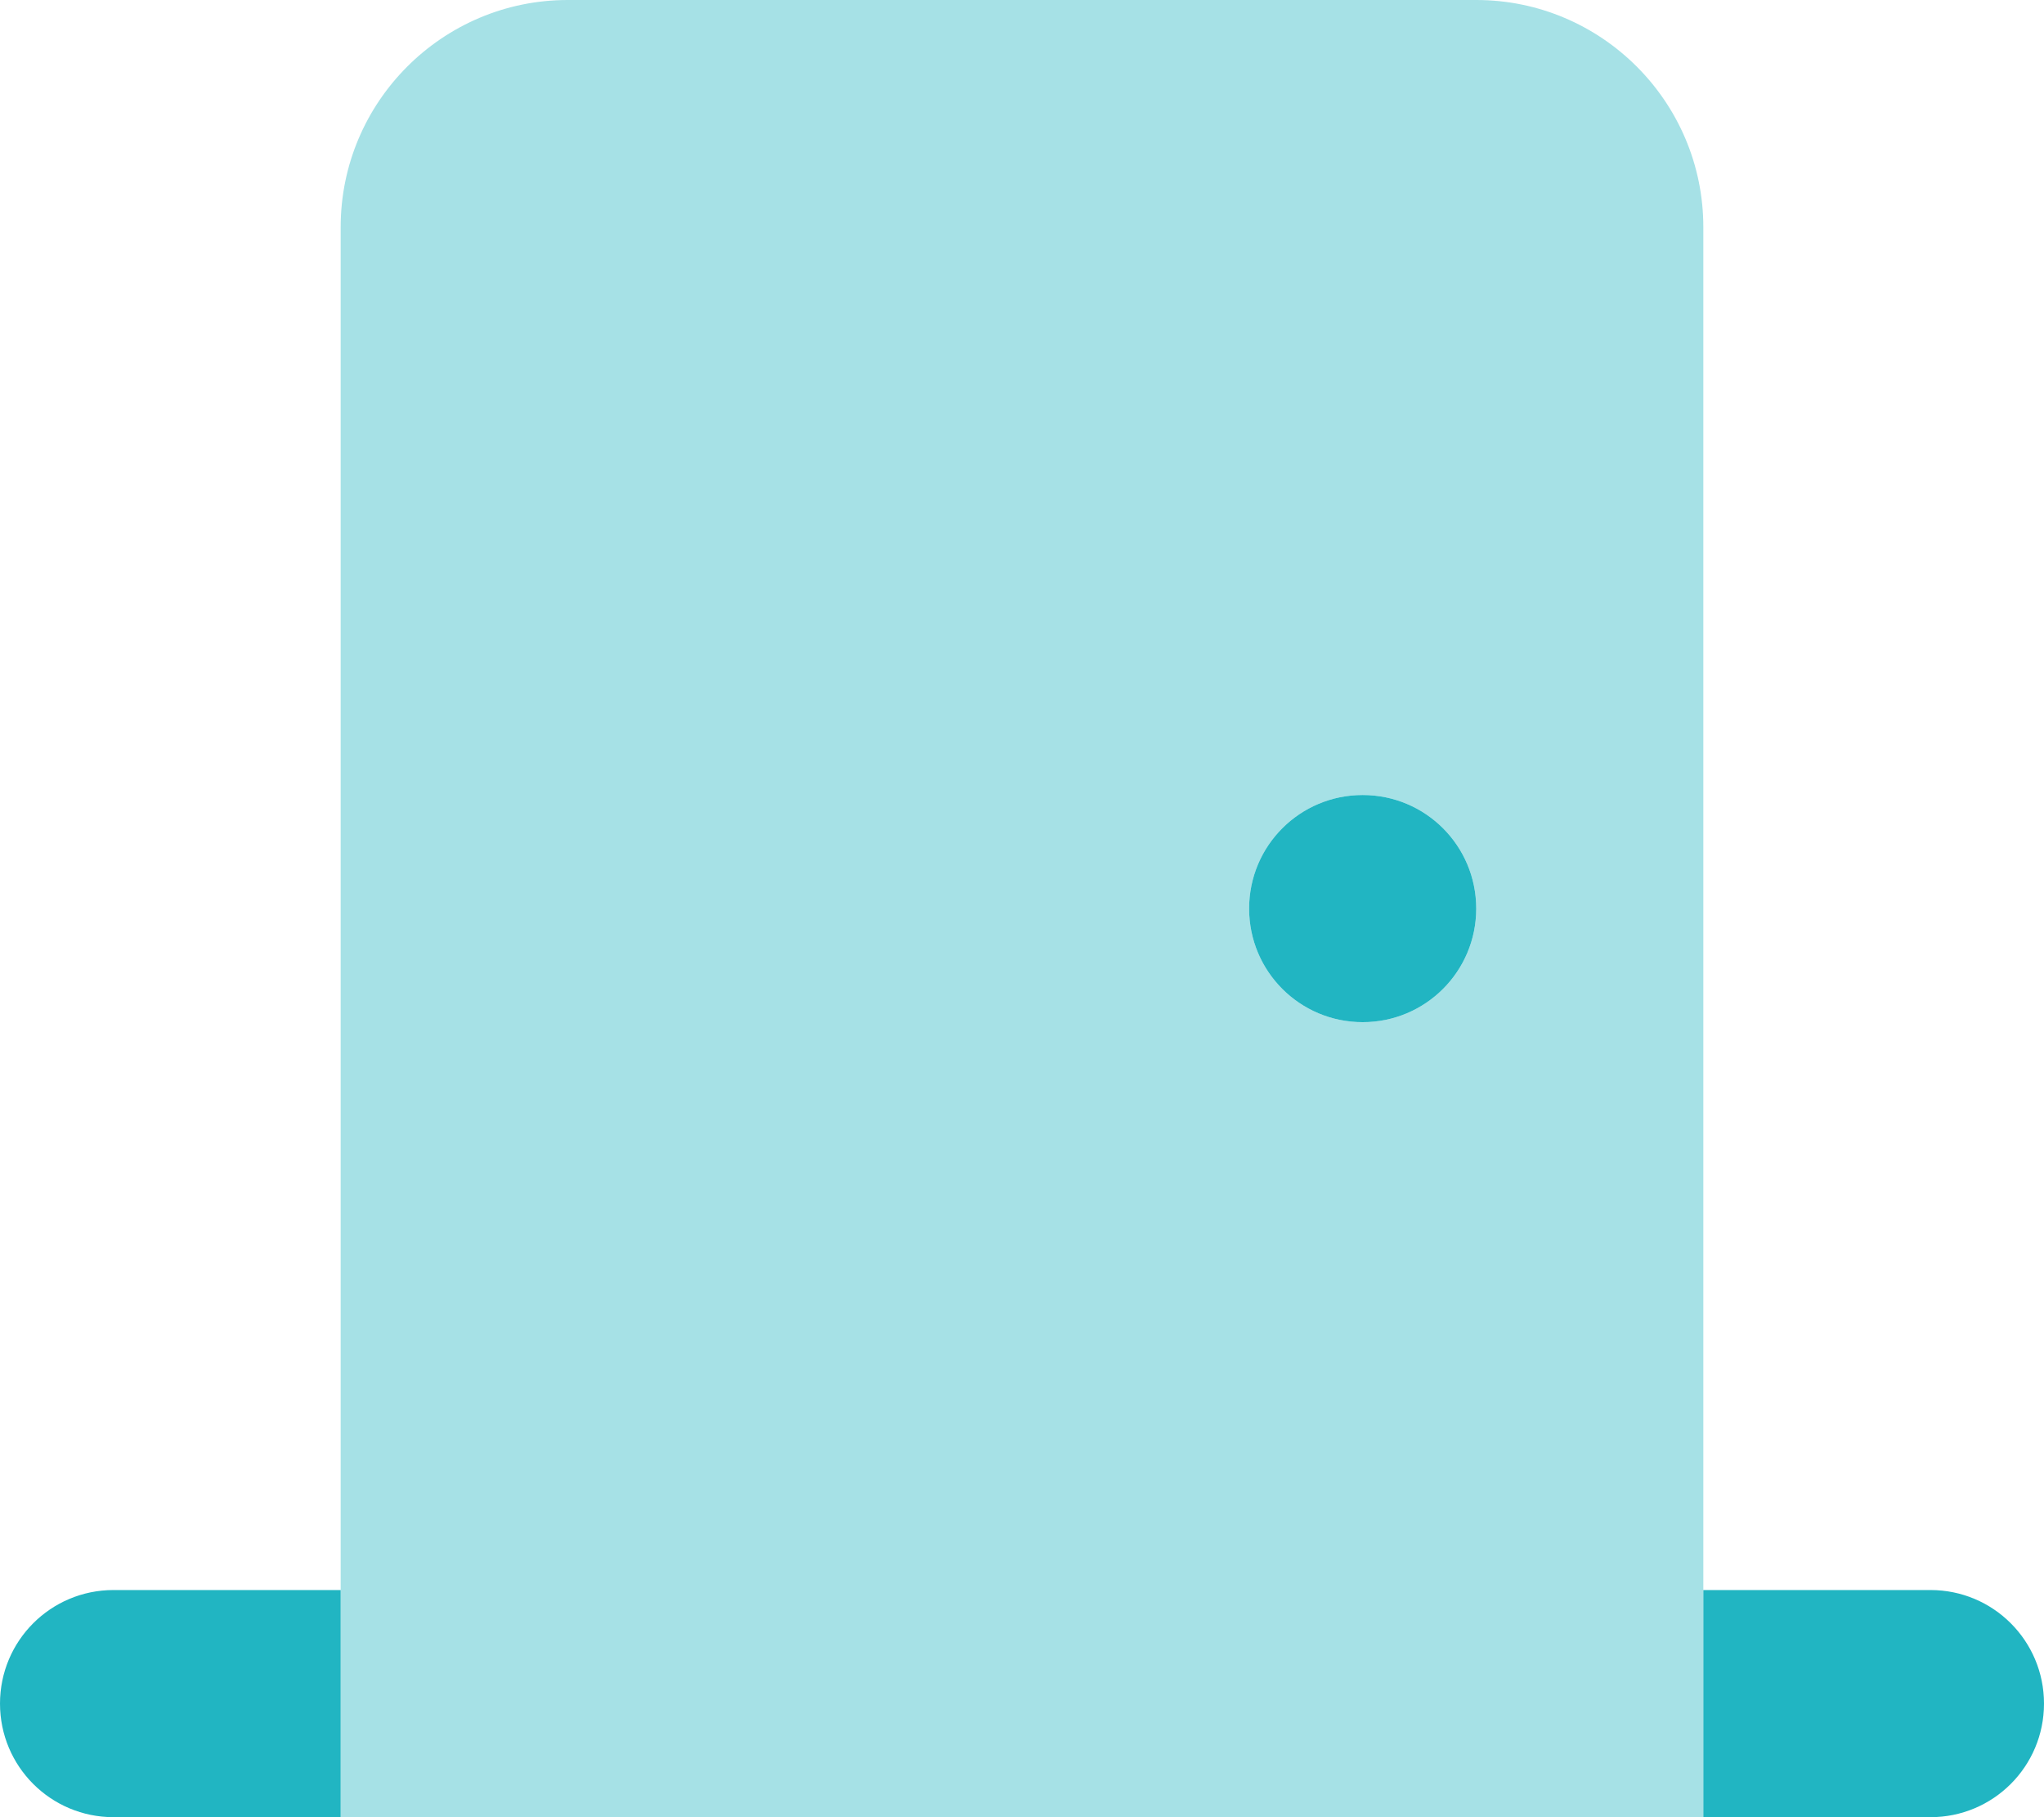
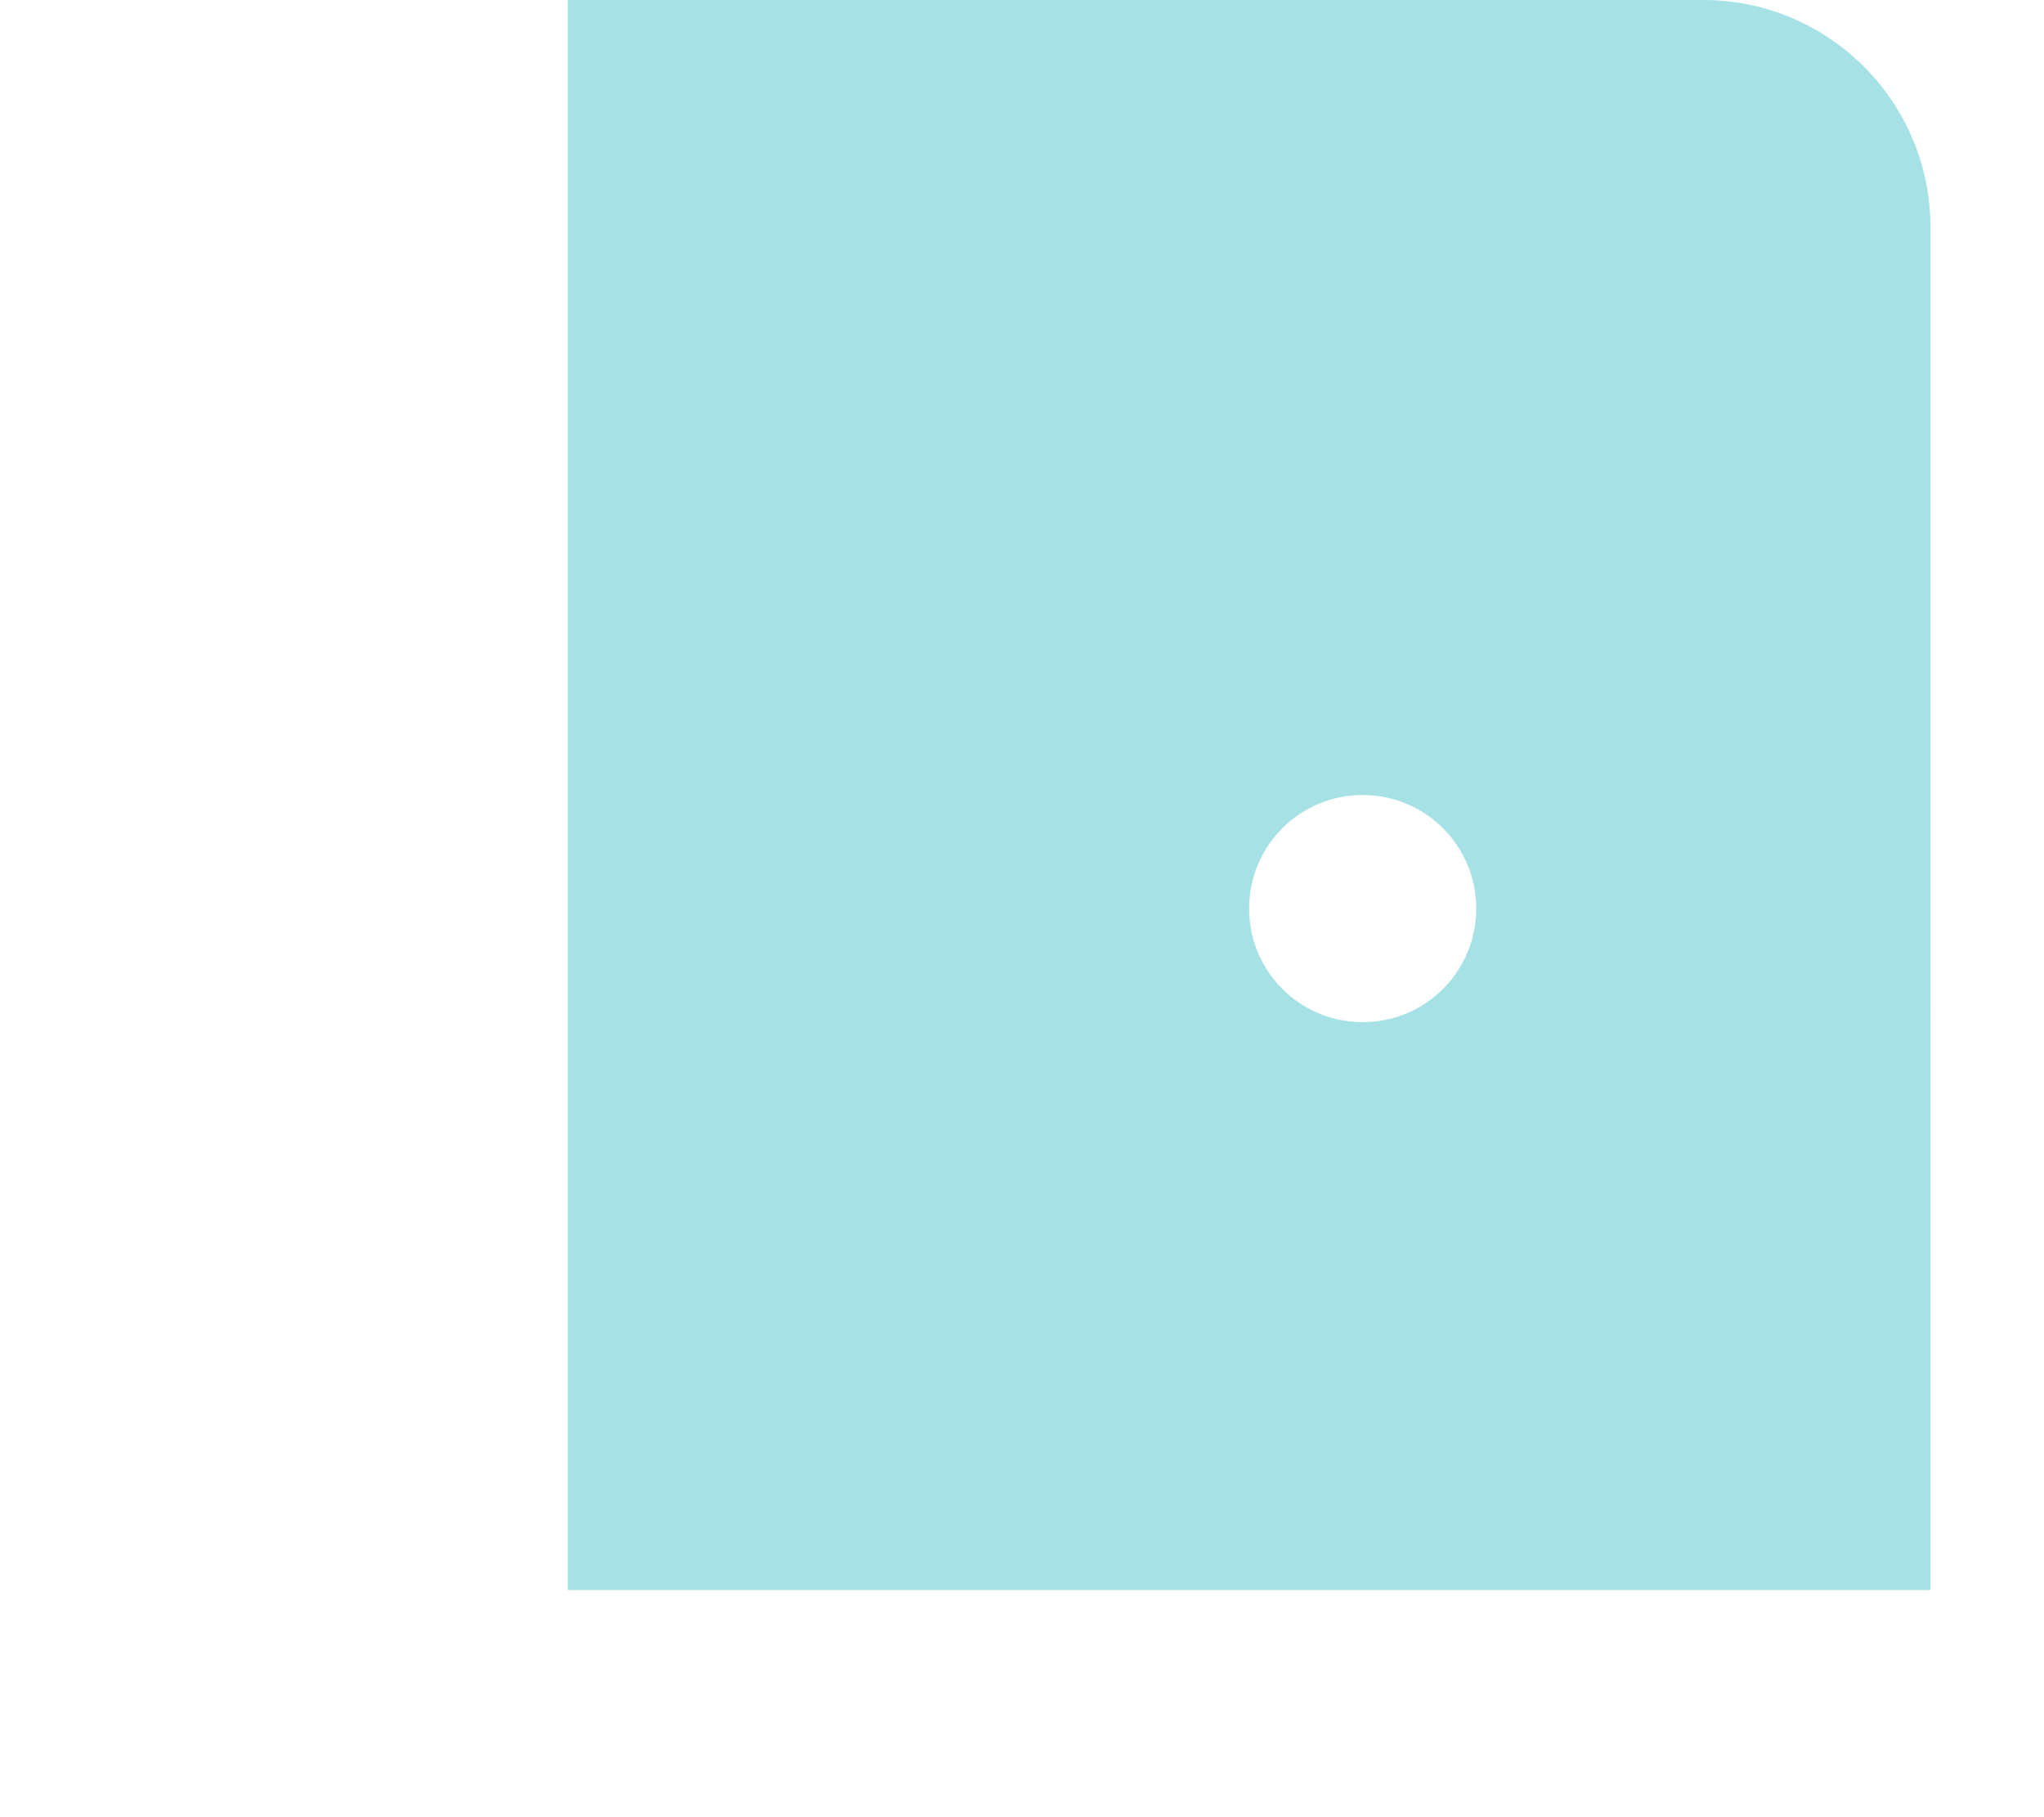
<svg xmlns="http://www.w3.org/2000/svg" version="1.1" id="Слой_1" x="0px" y="0px" viewBox="0 0 576 512" style="enable-background:new 0 0 576 512;" xml:space="preserve">
  <style type="text/css">
	.st0{opacity:0.4;fill:#21B5C2;enable-background:new    ;}
	.st1{fill:#21B5C2;}
</style>
-   <path class="st0" d="M160,0c-35.3,0-64,28.7-64,64v448h384V64c0-35.3-28.7-64-64-64H160z M384,224c17.7,0,32,14.3,32,32  s-14.3,32-32,32s-32-14.3-32-32S366.3,224,384,224z" />
-   <path class="st1" d="M384,224c17.7,0,32,14.3,32,32s-14.3,32-32,32s-32-14.3-32-32S366.3,224,384,224z M0,480c0-17.7,14.3-32,32-32  h64v64H32C14.3,512,0,497.7,0,480z M576,480c0,17.7-14.3,32-32,32h-64v-64h64C561.7,448,576,462.3,576,480z" />
+   <path class="st0" d="M160,0v448h384V64c0-35.3-28.7-64-64-64H160z M384,224c17.7,0,32,14.3,32,32  s-14.3,32-32,32s-32-14.3-32-32S366.3,224,384,224z" />
</svg>